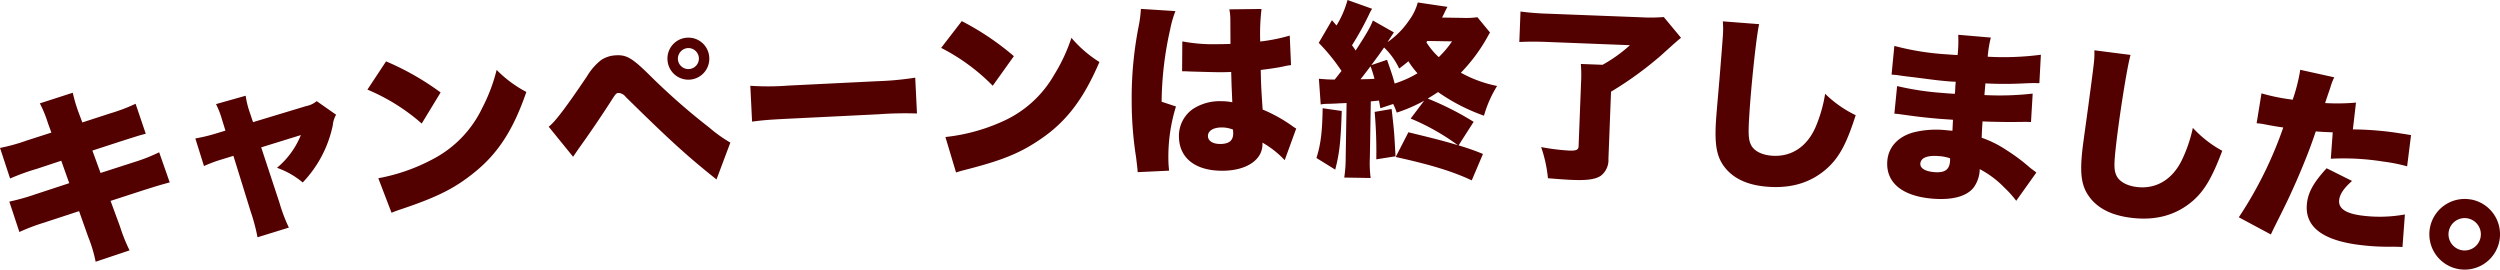
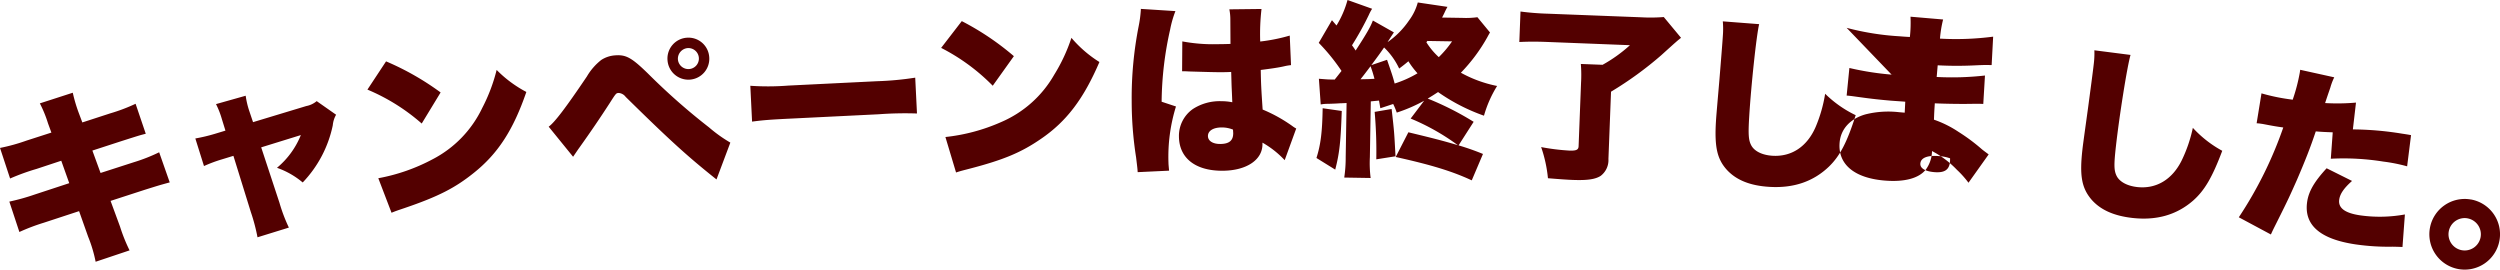
<svg xmlns="http://www.w3.org/2000/svg" width="537.781" height="58" viewBox="0 0 537.781 58">
  <defs>
    <style>
      .cls-1 {
        fill: #530000;
        fill-rule: evenodd;
      }
    </style>
  </defs>
-   <path id="h2_end_notice.svg" class="cls-1" d="M340.306,454.051l-5.352,1.724a40.2,40.2,0,0,1-5.7,1.578l2.167,6.576a47.513,47.513,0,0,1,5.7-2.065l5.306-1.757,1.719,4.826-7.346,2.414a46.9,46.9,0,0,1-5.542,1.553l2.16,6.536a42.715,42.715,0,0,1,5.228-1.987l7.616-2.5,1.954,5.517a29.275,29.275,0,0,1,1.606,5.371l7.3-2.447a35.7,35.7,0,0,1-2.047-5.1l-2.039-5.544,7.274-2.362c3.239-1.014,3.239-1.014,5.45-1.618l-2.272-6.478a37.318,37.318,0,0,1-5.485,2.151l-7.123,2.3-1.758-4.819,6-1.952c4.16-1.327,4.16-1.327,5.483-1.664l-2.187-6.452a37.97,37.97,0,0,1-5.458,2.066l-6,1.952-0.788-2.1a32.621,32.621,0,0,1-1.267-4.292l-7.083,2.29a25.832,25.832,0,0,1,1.754,4.293Zm37.44-.422-2.328.706a36.361,36.361,0,0,1-4.149.983l1.86,5.931a30.539,30.539,0,0,1,3.809-1.423l2.522-.772,3.752,12.1a39.911,39.911,0,0,1,1.431,5.421l6.748-2.087a34.714,34.714,0,0,1-2.026-5.345l-3.929-11.914,8.532-2.643a17.8,17.8,0,0,1-5.136,7.042,17.568,17.568,0,0,1,5.533,3.154,25.157,25.157,0,0,0,6.47-12.3,5.581,5.581,0,0,1,.714-2.271l-4.173-2.927a4.9,4.9,0,0,1-2.243,1.058l-11.451,3.465L382.9,449.49a18.289,18.289,0,0,1-.8-3.366l-6.382,1.8a18.278,18.278,0,0,1,1.271,3.264Zm30.543-8.824a42.694,42.694,0,0,1,11.678,7.3l4.065-6.685a58.331,58.331,0,0,0-11.736-6.688Zm5.185,26.491c1.042-.427,1.277-0.491,2.792-1.007,7.228-2.463,10.859-4.32,14.874-7.542,5.207-4.148,8.511-9.228,11.335-17.435a25.819,25.819,0,0,1-6.391-4.739,36.8,36.8,0,0,1-3.108,8.2,24.054,24.054,0,0,1-10.661,11.015,40.141,40.141,0,0,1-11.687,4.082Zm39.056-12.043c0.616-.889.939-1.394,1.339-1.945,2.542-3.559,4.457-6.389,6.507-9.55,1.4-2.19,1.4-2.19,1.96-2.232a2.09,2.09,0,0,1,1.507.85c9.479,9.32,13.266,12.768,19.534,17.755l2.978-7.923a30.525,30.525,0,0,1-4.575-3.268A141.066,141.066,0,0,1,468.686,441.4c-3.547-3.465-4.761-4.137-7.114-3.961a6.231,6.231,0,0,0-2.975.984,12.555,12.555,0,0,0-3.1,3.56c-4.587,6.8-6.962,9.9-8.219,10.8Zm24.481-25.611a4.49,4.49,0,0,0-4.171,4.843,4.5,4.5,0,1,0,8.975-.669A4.482,4.482,0,0,0,477.011,433.642Zm0.167,2.234a2.26,2.26,0,1,1-2.1,2.443A2.3,2.3,0,0,1,477.178,435.876Zm13.853,15.817c2.427-.32,3.744-0.424,8.218-0.645l19.015-.937a77.393,77.393,0,0,1,8.241-.166l-0.38-7.709a65.766,65.766,0,0,1-8.172.763l-19.095.94a56.489,56.489,0,0,1-8.206.044ZM531.7,435.834a42.732,42.732,0,0,1,11.1,8.141l4.548-6.364a58.311,58.311,0,0,0-11.206-7.538Zm3.207,26.8c1.07-.349,1.309-0.395,2.859-0.8,7.389-1.921,11.147-3.5,15.389-6.418,5.5-3.75,9.169-8.57,12.594-16.545a25.8,25.8,0,0,1-6.022-5.2,36.8,36.8,0,0,1-3.706,7.942,24.044,24.044,0,0,1-11.446,10.192,40.113,40.113,0,0,1-11.955,3.2Zm48.627-21.768,0.48,0c0.12,0,.44,0,0.92.035,3.36,0.1,5.68.167,6.88,0.161,0.8,0,1.359-.008,2.279-0.054,0.048,1.4.051,1.96,0.1,3.319,0.091,1.88.092,2.08,0.138,3.2a11.692,11.692,0,0,0-2.321-.226,10.58,10.58,0,0,0-6.149,1.675,7.047,7.047,0,0,0-3.006,5.9c0.027,4.639,3.522,7.419,9.4,7.385,5.119-.029,8.585-2.329,8.566-5.728,0-.04,0-0.16,0-0.32a20.293,20.293,0,0,1,4.781,3.772l2.481-6.813a5.146,5.146,0,0,1-.763-0.476,32.112,32.112,0,0,0-6.46-3.6c-0.306-4.6-.35-5.4-0.408-8.517,2-.251,3.8-0.5,5.035-0.789a10.923,10.923,0,0,1,1.478-.248l-0.276-6.358a37.24,37.24,0,0,1-6.352,1.277,46.618,46.618,0,0,1,.28-7l-6.919.08a11.059,11.059,0,0,1,.213,2.238c0.016,2.8.016,2.8,0.03,5.2-1.36.048-2.04,0.052-2.88,0.057a35.764,35.764,0,0,1-7.482-.6Zm10.994,13.3c0.01,1.6-.866,2.325-2.786,2.336-1.6.009-2.643-.665-2.649-1.7-0.007-1.12,1.109-1.846,2.949-1.856a6.4,6.4,0,0,1,2.442.466Zm-19.87-26.722c0,0.08,0,.16,0,0.2a24.923,24.923,0,0,1-.46,3.482,79.734,79.734,0,0,0-1.507,16.166,78.308,78.308,0,0,0,.949,12.113c0.294,2.438.294,2.438,0.338,3.158l6.757-.319c-0.085-.879-0.128-1.4-0.129-1.6a36.454,36.454,0,0,1,1.61-12.208l-3.085-1.022a72.85,72.85,0,0,1,1.831-15.528,22.592,22.592,0,0,1,1.137-3.966Zm54.283,20.456a16.065,16.065,0,0,1,.77,1.853A33.436,33.436,0,0,0,635.6,447.2l-2.9,3.832a48.119,48.119,0,0,1,10.147,5.727c-3.3-.974-5.3-1.487-10.636-2.774l-2.727,5.315c7.812,1.729,12.27,3.122,16.359,5.029l2.413-5.681a53.907,53.907,0,0,0-5.25-1.846l3.244-5.067a63.479,63.479,0,0,0-9.879-5c0.848-.506,1.212-0.74,2.223-1.4a40.462,40.462,0,0,0,9.878,5.083,24.948,24.948,0,0,1,2.825-6.394,26.92,26.92,0,0,1-7.794-2.848,36.483,36.483,0,0,0,5.727-7.707c0.248-.476.33-0.595,0.535-0.952l-2.706-3.284a17.859,17.859,0,0,1-3.243.146l-4.359-.071c0.207-.4.289-0.555,0.5-0.992a13.939,13.939,0,0,1,.662-1.309l-6.385-.945a11.465,11.465,0,0,1-1.9,3.889,17.873,17.873,0,0,1-4.6,4.645c0.863-1.386,1.354-2.058,1.355-2.1l-4.519-2.554c-0.461,1.272-1.285,2.739-3.706,6.46-0.312-.486-0.43-0.648-0.782-1.133a63.943,63.943,0,0,0,3.628-6.542,9.62,9.62,0,0,1,.7-1.308l-5.289-1.887a21.021,21.021,0,0,1-2.37,5.482l-0.982-1.137-2.84,4.874a41.691,41.691,0,0,1,4.9,6.041c-0.694.869-.858,1.106-1.47,1.856l-0.92-.015c-0.64-.01-1.2-0.059-2.478-0.16l0.39,5.527a8.4,8.4,0,0,1,1.642-.134c1.561-.054,1.561-0.054,2.562-0.118,0.28,0,.761-0.027,1.361-0.057l-0.19,11.6a28.678,28.678,0,0,1-.313,4.435l5.679,0.093a25.342,25.342,0,0,1-.167-4.443l0.2-12.038,1.763-.171c0.11,0.6.147,0.8,0.293,1.645Zm-4.7-8.358c1.35-1.818,2.045-2.766,2.742-3.8a15.193,15.193,0,0,1,3.246,4.534c1.053-.783,1.378-1.058,1.986-1.568a17.856,17.856,0,0,0,1.958,2.593,23.463,23.463,0,0,1-4.917,2.2c-0.376-1.486-.682-2.331-1.636-5.107Zm12.046-5.2,5.319,0.087a21.932,21.932,0,0,1-2.856,3.393,15.409,15.409,0,0,1-2.667-3.2Zm-12.21,5.44c0.5,1.408.571,1.729,0.836,2.694-0.321.035-.641,0.029-0.962,0.064-0.88.026-1.08,0.022-2.041,0.047C622.645,441.67,623.177,440.958,624.077,439.773Zm-10.309,9.032c-0.084,5.079-.408,7.794-1.336,10.7l4.039,2.506c0.94-3.625,1.18-6.061,1.407-12.618Zm11.188,0.783a97.186,97.186,0,0,1,.352,10.207l4.132-.652c-0.275-5.245-.275-5.245-0.834-10.175Zm54.918-14.344a31.55,31.55,0,0,1-5.888,4.217l-4.677-.18a29.608,29.608,0,0,1,.044,4.046L668.826,457c-0.029.76-.518,0.981-2,0.924a46.885,46.885,0,0,1-6.056-.754,28.957,28.957,0,0,1,1.463,6.7c2.754,0.226,4.072.317,5.311,0.365,3.158,0.121,4.85-.134,6-0.85a4.254,4.254,0,0,0,1.7-3.658l0.558-14.472a76.123,76.123,0,0,0,10.791-7.832c3.36-3.033,3.36-3.033,4.269-3.759l-3.711-4.467a35.712,35.712,0,0,1-4.887.052l-19.949-.769a57.187,57.187,0,0,1-5.987-.471l-0.253,6.556c1.925-.086,3.447-0.107,6.046-0.007Zm19.974-5.128a18.746,18.746,0,0,1,.014,3.047c-0.095,1.558-.407,5.346-0.733,9.375-0.69,8.014-.69,8.014-0.754,9.052-0.342,5.591.261,8.193,2.4,10.528,2.031,2.169,5,3.352,9.078,3.6,5.231,0.32,9.489-1.143,12.854-4.384,2.345-2.3,3.841-5.136,5.725-11.033a24.324,24.324,0,0,1-6.572-4.611,30.414,30.414,0,0,1-2.039,7.13c-1.821,4.218-5.165,6.458-9.278,6.207-2.2-.134-3.869-0.958-4.555-2.2-0.613-1.12-.7-2.328-0.455-6.321,0.408-6.669,1.539-17.3,2.132-19.79Zm36.3,11.451,0.678,0.058c0.119,0.01.518,0.044,1.073,0.132,1.467,0.206,1.467.206,2.979,0.376,4.566,0.592,5.24.69,7.392,0.875,0.359,0.031.757,0.065,1.678,0.1-0.035.4-.035,0.4-0.082,0.956-0.043.96-.043,0.96-0.049,1.04-0.018.2-.028,0.319-0.052,0.6-1.239-.066-1.837-0.118-2.673-0.189a61.782,61.782,0,0,1-9.75-1.479l-0.589,5.932c1.195,0.1,1.391.159,3.138,0.389,2.262,0.315,4.091.512,6.4,0.71,0.6,0.051,2.235.152,3.072,0.223-0.017.2-.045,1-0.121,2.359l-1.236-.106a20.222,20.222,0,0,0-7.187.467c-3.291.923-5.329,3.157-5.579,6.066-0.4,4.624,3.081,7.612,9.618,8.172,4.344,0.373,7.469-.483,8.958-2.4a6.947,6.947,0,0,0,1.3-3.944,20.766,20.766,0,0,1,5.356,4.033,21.162,21.162,0,0,1,2.491,2.783l4.337-6.092c-0.6-.453-0.869-0.637-1.433-1.086a39.709,39.709,0,0,0-5.057-3.766,22.9,22.9,0,0,0-5.276-2.621c0.064-1.681.064-1.681,0.182-3.517,2.2,0.108,6.049.157,7.859,0.111,1.728-.012,1.728-0.012,2.568.02l0.364-6.112a63.305,63.305,0,0,1-10.386.314c0.13-1.514.13-1.514,0.216-2.511a78.715,78.715,0,0,0,8.069.01c2.136-.1,2.375-0.078,3.538-0.058l0.324-6.115a61.6,61.6,0,0,1-11.439.424,24.974,24.974,0,0,1,.674-4.118l-7.015-.6a27.886,27.886,0,0,1-.133,4.365c-1.2-.063-1.717-0.108-2.2-0.149a57.378,57.378,0,0,1-11.407-1.821Zm12.587,18.022s0,0.442-.018.681c-0.154,1.794-1.175,2.469-3.407,2.278-1.993-.171-3.058-0.865-2.972-1.861,0.106-1.236,1.559-1.794,3.99-1.585A8.616,8.616,0,0,1,748.735,459.589Zm31.041-23.249a18.672,18.672,0,0,1-.143,3.043c-0.174,1.55-.68,5.317-1.213,9.323-1.1,7.967-1.1,7.967-1.217,9-0.628,5.565-.16,8.194,1.859,10.636,1.918,2.269,4.827,3.6,8.881,4.061,5.207,0.588,9.534-.655,13.06-3.719,2.46-2.178,4.1-4.931,6.282-10.723a24.352,24.352,0,0,1-6.326-4.941,30.331,30.331,0,0,1-2.4,7.015c-2.034,4.118-5.488,6.184-9.582,5.722-2.186-.247-3.815-1.155-4.435-2.433-0.555-1.149-.579-2.36-0.131-6.335,0.749-6.638,2.424-17.2,3.144-19.652Zm56.274,11.251a45.1,45.1,0,0,1-6.642.1c0.646-1.968,1.049-3.082,1.123-3.314a12.629,12.629,0,0,1,.845-2.223l-7.325-1.618q-0.06.416-.086,0.594a38.408,38.408,0,0,1-1.527,5.842l-0.752-.108a41.53,41.53,0,0,1-5.962-1.261l-1.046,6.437a7.913,7.913,0,0,1,.916.092l0.4,0.057c1.692,0.324,2.517.483,3.784,0.665l0.634,0.091a85.424,85.424,0,0,1-9.566,19.317l6.9,3.7c0.414-.91.414-0.91,1.321-2.72,2.437-4.863,2.8-5.7,4.29-9.042,1.7-3.959,2.835-6.786,4.043-10.412,1.239,0.1,1.72.126,3.649,0.2l-0.413,5.68a53.7,53.7,0,0,1,11.269.609,36.032,36.032,0,0,1,5.148,1.023l0.843-6.709c-0.826-.159-1.658-0.278-1.935-0.318a68.088,68.088,0,0,0-10.578-.915Zm-6.315,14.127c-2.633,2.855-3.862,4.941-4.193,7.238q-1.076,7.483,10.566,9.157a48.989,48.989,0,0,0,7.812.476c0.968,0.018,1.33.029,2.133,0.064l0.521-7a30.09,30.09,0,0,1-9.567.2c-3.326-.478-4.824-1.582-4.562-3.4,0.176-1.227,1-2.443,2.758-4.008Zm31.059,6.724a7.6,7.6,0,1,0,6.117,8.837A7.6,7.6,0,0,0,860.794,468.442Zm-0.737,4.054a3.48,3.48,0,1,1-4.047,2.8A3.482,3.482,0,0,1,860.057,472.5Z" transform="translate(-329.25 -425.531)" />
+   <path id="h2_end_notice.svg" class="cls-1" d="M340.306,454.051l-5.352,1.724a40.2,40.2,0,0,1-5.7,1.578l2.167,6.576a47.513,47.513,0,0,1,5.7-2.065l5.306-1.757,1.719,4.826-7.346,2.414a46.9,46.9,0,0,1-5.542,1.553l2.16,6.536a42.715,42.715,0,0,1,5.228-1.987l7.616-2.5,1.954,5.517a29.275,29.275,0,0,1,1.606,5.371l7.3-2.447a35.7,35.7,0,0,1-2.047-5.1l-2.039-5.544,7.274-2.362c3.239-1.014,3.239-1.014,5.45-1.618l-2.272-6.478a37.318,37.318,0,0,1-5.485,2.151l-7.123,2.3-1.758-4.819,6-1.952c4.16-1.327,4.16-1.327,5.483-1.664l-2.187-6.452a37.97,37.97,0,0,1-5.458,2.066l-6,1.952-0.788-2.1a32.621,32.621,0,0,1-1.267-4.292l-7.083,2.29a25.832,25.832,0,0,1,1.754,4.293Zm37.44-.422-2.328.706a36.361,36.361,0,0,1-4.149.983l1.86,5.931a30.539,30.539,0,0,1,3.809-1.423l2.522-.772,3.752,12.1a39.911,39.911,0,0,1,1.431,5.421l6.748-2.087a34.714,34.714,0,0,1-2.026-5.345l-3.929-11.914,8.532-2.643a17.8,17.8,0,0,1-5.136,7.042,17.568,17.568,0,0,1,5.533,3.154,25.157,25.157,0,0,0,6.47-12.3,5.581,5.581,0,0,1,.714-2.271l-4.173-2.927a4.9,4.9,0,0,1-2.243,1.058l-11.451,3.465L382.9,449.49a18.289,18.289,0,0,1-.8-3.366l-6.382,1.8a18.278,18.278,0,0,1,1.271,3.264Zm30.543-8.824a42.694,42.694,0,0,1,11.678,7.3l4.065-6.685a58.331,58.331,0,0,0-11.736-6.688Zm5.185,26.491c1.042-.427,1.277-0.491,2.792-1.007,7.228-2.463,10.859-4.32,14.874-7.542,5.207-4.148,8.511-9.228,11.335-17.435a25.819,25.819,0,0,1-6.391-4.739,36.8,36.8,0,0,1-3.108,8.2,24.054,24.054,0,0,1-10.661,11.015,40.141,40.141,0,0,1-11.687,4.082Zm39.056-12.043c0.616-.889.939-1.394,1.339-1.945,2.542-3.559,4.457-6.389,6.507-9.55,1.4-2.19,1.4-2.19,1.96-2.232a2.09,2.09,0,0,1,1.507.85c9.479,9.32,13.266,12.768,19.534,17.755l2.978-7.923a30.525,30.525,0,0,1-4.575-3.268A141.066,141.066,0,0,1,468.686,441.4c-3.547-3.465-4.761-4.137-7.114-3.961a6.231,6.231,0,0,0-2.975.984,12.555,12.555,0,0,0-3.1,3.56c-4.587,6.8-6.962,9.9-8.219,10.8Zm24.481-25.611a4.49,4.49,0,0,0-4.171,4.843,4.5,4.5,0,1,0,8.975-.669A4.482,4.482,0,0,0,477.011,433.642Zm0.167,2.234a2.26,2.26,0,1,1-2.1,2.443A2.3,2.3,0,0,1,477.178,435.876Zm13.853,15.817c2.427-.32,3.744-0.424,8.218-0.645l19.015-.937a77.393,77.393,0,0,1,8.241-.166l-0.38-7.709a65.766,65.766,0,0,1-8.172.763l-19.095.94a56.489,56.489,0,0,1-8.206.044ZM531.7,435.834a42.732,42.732,0,0,1,11.1,8.141l4.548-6.364a58.311,58.311,0,0,0-11.206-7.538Zm3.207,26.8c1.07-.349,1.309-0.395,2.859-0.8,7.389-1.921,11.147-3.5,15.389-6.418,5.5-3.75,9.169-8.57,12.594-16.545a25.8,25.8,0,0,1-6.022-5.2,36.8,36.8,0,0,1-3.706,7.942,24.044,24.044,0,0,1-11.446,10.192,40.113,40.113,0,0,1-11.955,3.2Zm48.627-21.768,0.48,0c0.12,0,.44,0,0.92.035,3.36,0.1,5.68.167,6.88,0.161,0.8,0,1.359-.008,2.279-0.054,0.048,1.4.051,1.96,0.1,3.319,0.091,1.88.092,2.08,0.138,3.2a11.692,11.692,0,0,0-2.321-.226,10.58,10.58,0,0,0-6.149,1.675,7.047,7.047,0,0,0-3.006,5.9c0.027,4.639,3.522,7.419,9.4,7.385,5.119-.029,8.585-2.329,8.566-5.728,0-.04,0-0.16,0-0.32a20.293,20.293,0,0,1,4.781,3.772l2.481-6.813a5.146,5.146,0,0,1-.763-0.476,32.112,32.112,0,0,0-6.46-3.6c-0.306-4.6-.35-5.4-0.408-8.517,2-.251,3.8-0.5,5.035-0.789a10.923,10.923,0,0,1,1.478-.248l-0.276-6.358a37.24,37.24,0,0,1-6.352,1.277,46.618,46.618,0,0,1,.28-7l-6.919.08a11.059,11.059,0,0,1,.213,2.238c0.016,2.8.016,2.8,0.03,5.2-1.36.048-2.04,0.052-2.88,0.057a35.764,35.764,0,0,1-7.482-.6Zm10.994,13.3c0.01,1.6-.866,2.325-2.786,2.336-1.6.009-2.643-.665-2.649-1.7-0.007-1.12,1.109-1.846,2.949-1.856a6.4,6.4,0,0,1,2.442.466Zm-19.87-26.722c0,0.08,0,.16,0,0.2a24.923,24.923,0,0,1-.46,3.482,79.734,79.734,0,0,0-1.507,16.166,78.308,78.308,0,0,0,.949,12.113c0.294,2.438.294,2.438,0.338,3.158l6.757-.319c-0.085-.879-0.128-1.4-0.129-1.6a36.454,36.454,0,0,1,1.61-12.208l-3.085-1.022a72.85,72.85,0,0,1,1.831-15.528,22.592,22.592,0,0,1,1.137-3.966Zm54.283,20.456a16.065,16.065,0,0,1,.77,1.853A33.436,33.436,0,0,0,635.6,447.2l-2.9,3.832a48.119,48.119,0,0,1,10.147,5.727c-3.3-.974-5.3-1.487-10.636-2.774l-2.727,5.315c7.812,1.729,12.27,3.122,16.359,5.029l2.413-5.681a53.907,53.907,0,0,0-5.25-1.846l3.244-5.067a63.479,63.479,0,0,0-9.879-5c0.848-.506,1.212-0.74,2.223-1.4a40.462,40.462,0,0,0,9.878,5.083,24.948,24.948,0,0,1,2.825-6.394,26.92,26.92,0,0,1-7.794-2.848,36.483,36.483,0,0,0,5.727-7.707c0.248-.476.33-0.595,0.535-0.952l-2.706-3.284a17.859,17.859,0,0,1-3.243.146l-4.359-.071c0.207-.4.289-0.555,0.5-0.992a13.939,13.939,0,0,1,.662-1.309l-6.385-.945a11.465,11.465,0,0,1-1.9,3.889,17.873,17.873,0,0,1-4.6,4.645c0.863-1.386,1.354-2.058,1.355-2.1l-4.519-2.554c-0.461,1.272-1.285,2.739-3.706,6.46-0.312-.486-0.43-0.648-0.782-1.133a63.943,63.943,0,0,0,3.628-6.542,9.62,9.62,0,0,1,.7-1.308l-5.289-1.887a21.021,21.021,0,0,1-2.37,5.482l-0.982-1.137-2.84,4.874a41.691,41.691,0,0,1,4.9,6.041c-0.694.869-.858,1.106-1.47,1.856l-0.92-.015c-0.64-.01-1.2-0.059-2.478-0.16l0.39,5.527a8.4,8.4,0,0,1,1.642-.134c1.561-.054,1.561-0.054,2.562-0.118,0.28,0,.761-0.027,1.361-0.057l-0.19,11.6a28.678,28.678,0,0,1-.313,4.435l5.679,0.093a25.342,25.342,0,0,1-.167-4.443l0.2-12.038,1.763-.171c0.11,0.6.147,0.8,0.293,1.645Zm-4.7-8.358c1.35-1.818,2.045-2.766,2.742-3.8a15.193,15.193,0,0,1,3.246,4.534c1.053-.783,1.378-1.058,1.986-1.568a17.856,17.856,0,0,0,1.958,2.593,23.463,23.463,0,0,1-4.917,2.2c-0.376-1.486-.682-2.331-1.636-5.107Zm12.046-5.2,5.319,0.087a21.932,21.932,0,0,1-2.856,3.393,15.409,15.409,0,0,1-2.667-3.2Zm-12.21,5.44c0.5,1.408.571,1.729,0.836,2.694-0.321.035-.641,0.029-0.962,0.064-0.88.026-1.08,0.022-2.041,0.047C622.645,441.67,623.177,440.958,624.077,439.773Zm-10.309,9.032c-0.084,5.079-.408,7.794-1.336,10.7l4.039,2.506c0.94-3.625,1.18-6.061,1.407-12.618Zm11.188,0.783a97.186,97.186,0,0,1,.352,10.207l4.132-.652c-0.275-5.245-.275-5.245-0.834-10.175Zm54.918-14.344a31.55,31.55,0,0,1-5.888,4.217l-4.677-.18a29.608,29.608,0,0,1,.044,4.046L668.826,457c-0.029.76-.518,0.981-2,0.924a46.885,46.885,0,0,1-6.056-.754,28.957,28.957,0,0,1,1.463,6.7c2.754,0.226,4.072.317,5.311,0.365,3.158,0.121,4.85-.134,6-0.85a4.254,4.254,0,0,0,1.7-3.658l0.558-14.472a76.123,76.123,0,0,0,10.791-7.832c3.36-3.033,3.36-3.033,4.269-3.759l-3.711-4.467a35.712,35.712,0,0,1-4.887.052l-19.949-.769a57.187,57.187,0,0,1-5.987-.471l-0.253,6.556c1.925-.086,3.447-0.107,6.046-0.007Zm19.974-5.128a18.746,18.746,0,0,1,.014,3.047c-0.095,1.558-.407,5.346-0.733,9.375-0.69,8.014-.69,8.014-0.754,9.052-0.342,5.591.261,8.193,2.4,10.528,2.031,2.169,5,3.352,9.078,3.6,5.231,0.32,9.489-1.143,12.854-4.384,2.345-2.3,3.841-5.136,5.725-11.033a24.324,24.324,0,0,1-6.572-4.611,30.414,30.414,0,0,1-2.039,7.13c-1.821,4.218-5.165,6.458-9.278,6.207-2.2-.134-3.869-0.958-4.555-2.2-0.613-1.12-.7-2.328-0.455-6.321,0.408-6.669,1.539-17.3,2.132-19.79Zm36.3,11.451,0.678,0.058a61.782,61.782,0,0,1-9.75-1.479l-0.589,5.932c1.195,0.1,1.391.159,3.138,0.389,2.262,0.315,4.091.512,6.4,0.71,0.6,0.051,2.235.152,3.072,0.223-0.017.2-.045,1-0.121,2.359l-1.236-.106a20.222,20.222,0,0,0-7.187.467c-3.291.923-5.329,3.157-5.579,6.066-0.4,4.624,3.081,7.612,9.618,8.172,4.344,0.373,7.469-.483,8.958-2.4a6.947,6.947,0,0,0,1.3-3.944,20.766,20.766,0,0,1,5.356,4.033,21.162,21.162,0,0,1,2.491,2.783l4.337-6.092c-0.6-.453-0.869-0.637-1.433-1.086a39.709,39.709,0,0,0-5.057-3.766,22.9,22.9,0,0,0-5.276-2.621c0.064-1.681.064-1.681,0.182-3.517,2.2,0.108,6.049.157,7.859,0.111,1.728-.012,1.728-0.012,2.568.02l0.364-6.112a63.305,63.305,0,0,1-10.386.314c0.13-1.514.13-1.514,0.216-2.511a78.715,78.715,0,0,0,8.069.01c2.136-.1,2.375-0.078,3.538-0.058l0.324-6.115a61.6,61.6,0,0,1-11.439.424,24.974,24.974,0,0,1,.674-4.118l-7.015-.6a27.886,27.886,0,0,1-.133,4.365c-1.2-.063-1.717-0.108-2.2-0.149a57.378,57.378,0,0,1-11.407-1.821Zm12.587,18.022s0,0.442-.018.681c-0.154,1.794-1.175,2.469-3.407,2.278-1.993-.171-3.058-0.865-2.972-1.861,0.106-1.236,1.559-1.794,3.99-1.585A8.616,8.616,0,0,1,748.735,459.589Zm31.041-23.249a18.672,18.672,0,0,1-.143,3.043c-0.174,1.55-.68,5.317-1.213,9.323-1.1,7.967-1.1,7.967-1.217,9-0.628,5.565-.16,8.194,1.859,10.636,1.918,2.269,4.827,3.6,8.881,4.061,5.207,0.588,9.534-.655,13.06-3.719,2.46-2.178,4.1-4.931,6.282-10.723a24.352,24.352,0,0,1-6.326-4.941,30.331,30.331,0,0,1-2.4,7.015c-2.034,4.118-5.488,6.184-9.582,5.722-2.186-.247-3.815-1.155-4.435-2.433-0.555-1.149-.579-2.36-0.131-6.335,0.749-6.638,2.424-17.2,3.144-19.652Zm56.274,11.251a45.1,45.1,0,0,1-6.642.1c0.646-1.968,1.049-3.082,1.123-3.314a12.629,12.629,0,0,1,.845-2.223l-7.325-1.618q-0.06.416-.086,0.594a38.408,38.408,0,0,1-1.527,5.842l-0.752-.108a41.53,41.53,0,0,1-5.962-1.261l-1.046,6.437a7.913,7.913,0,0,1,.916.092l0.4,0.057c1.692,0.324,2.517.483,3.784,0.665l0.634,0.091a85.424,85.424,0,0,1-9.566,19.317l6.9,3.7c0.414-.91.414-0.91,1.321-2.72,2.437-4.863,2.8-5.7,4.29-9.042,1.7-3.959,2.835-6.786,4.043-10.412,1.239,0.1,1.72.126,3.649,0.2l-0.413,5.68a53.7,53.7,0,0,1,11.269.609,36.032,36.032,0,0,1,5.148,1.023l0.843-6.709c-0.826-.159-1.658-0.278-1.935-0.318a68.088,68.088,0,0,0-10.578-.915Zm-6.315,14.127c-2.633,2.855-3.862,4.941-4.193,7.238q-1.076,7.483,10.566,9.157a48.989,48.989,0,0,0,7.812.476c0.968,0.018,1.33.029,2.133,0.064l0.521-7a30.09,30.09,0,0,1-9.567.2c-3.326-.478-4.824-1.582-4.562-3.4,0.176-1.227,1-2.443,2.758-4.008Zm31.059,6.724a7.6,7.6,0,1,0,6.117,8.837A7.6,7.6,0,0,0,860.794,468.442Zm-0.737,4.054a3.48,3.48,0,1,1-4.047,2.8A3.482,3.482,0,0,1,860.057,472.5Z" transform="translate(-329.25 -425.531)" />
</svg>